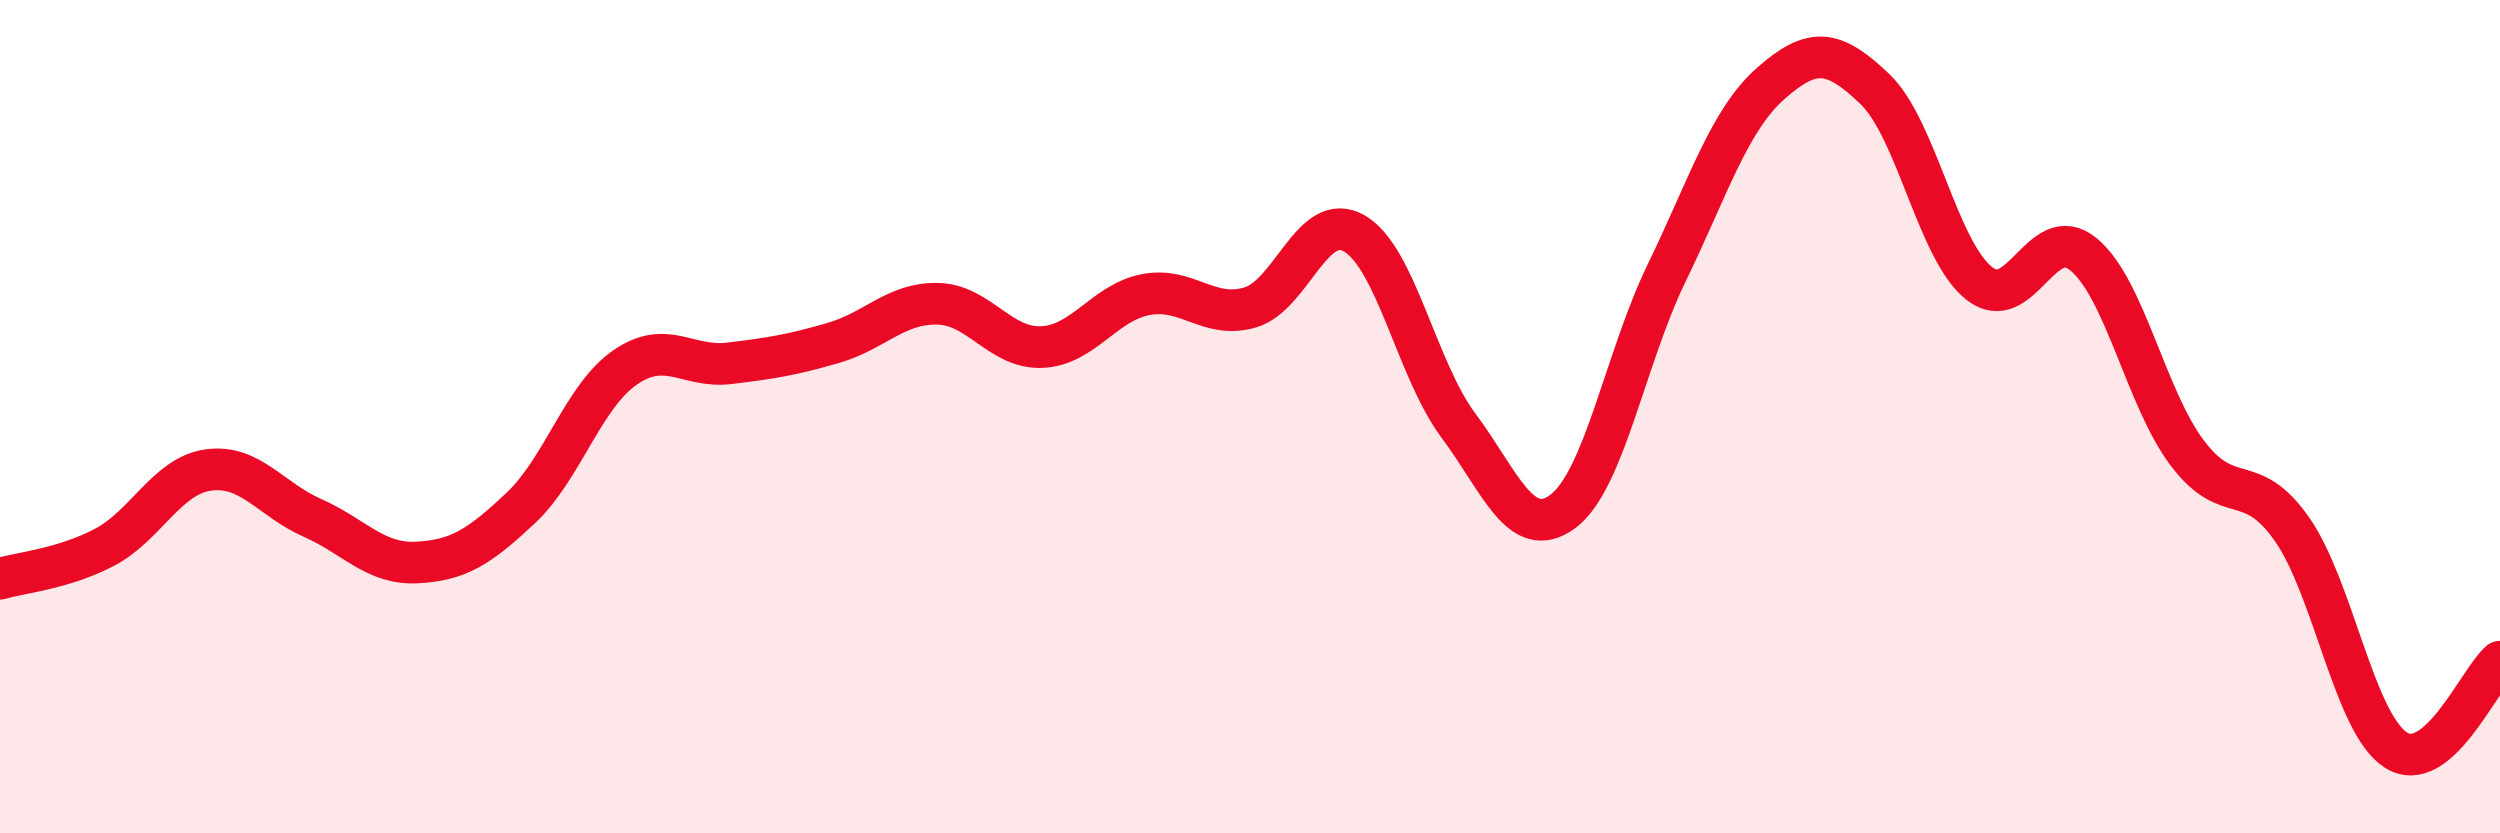
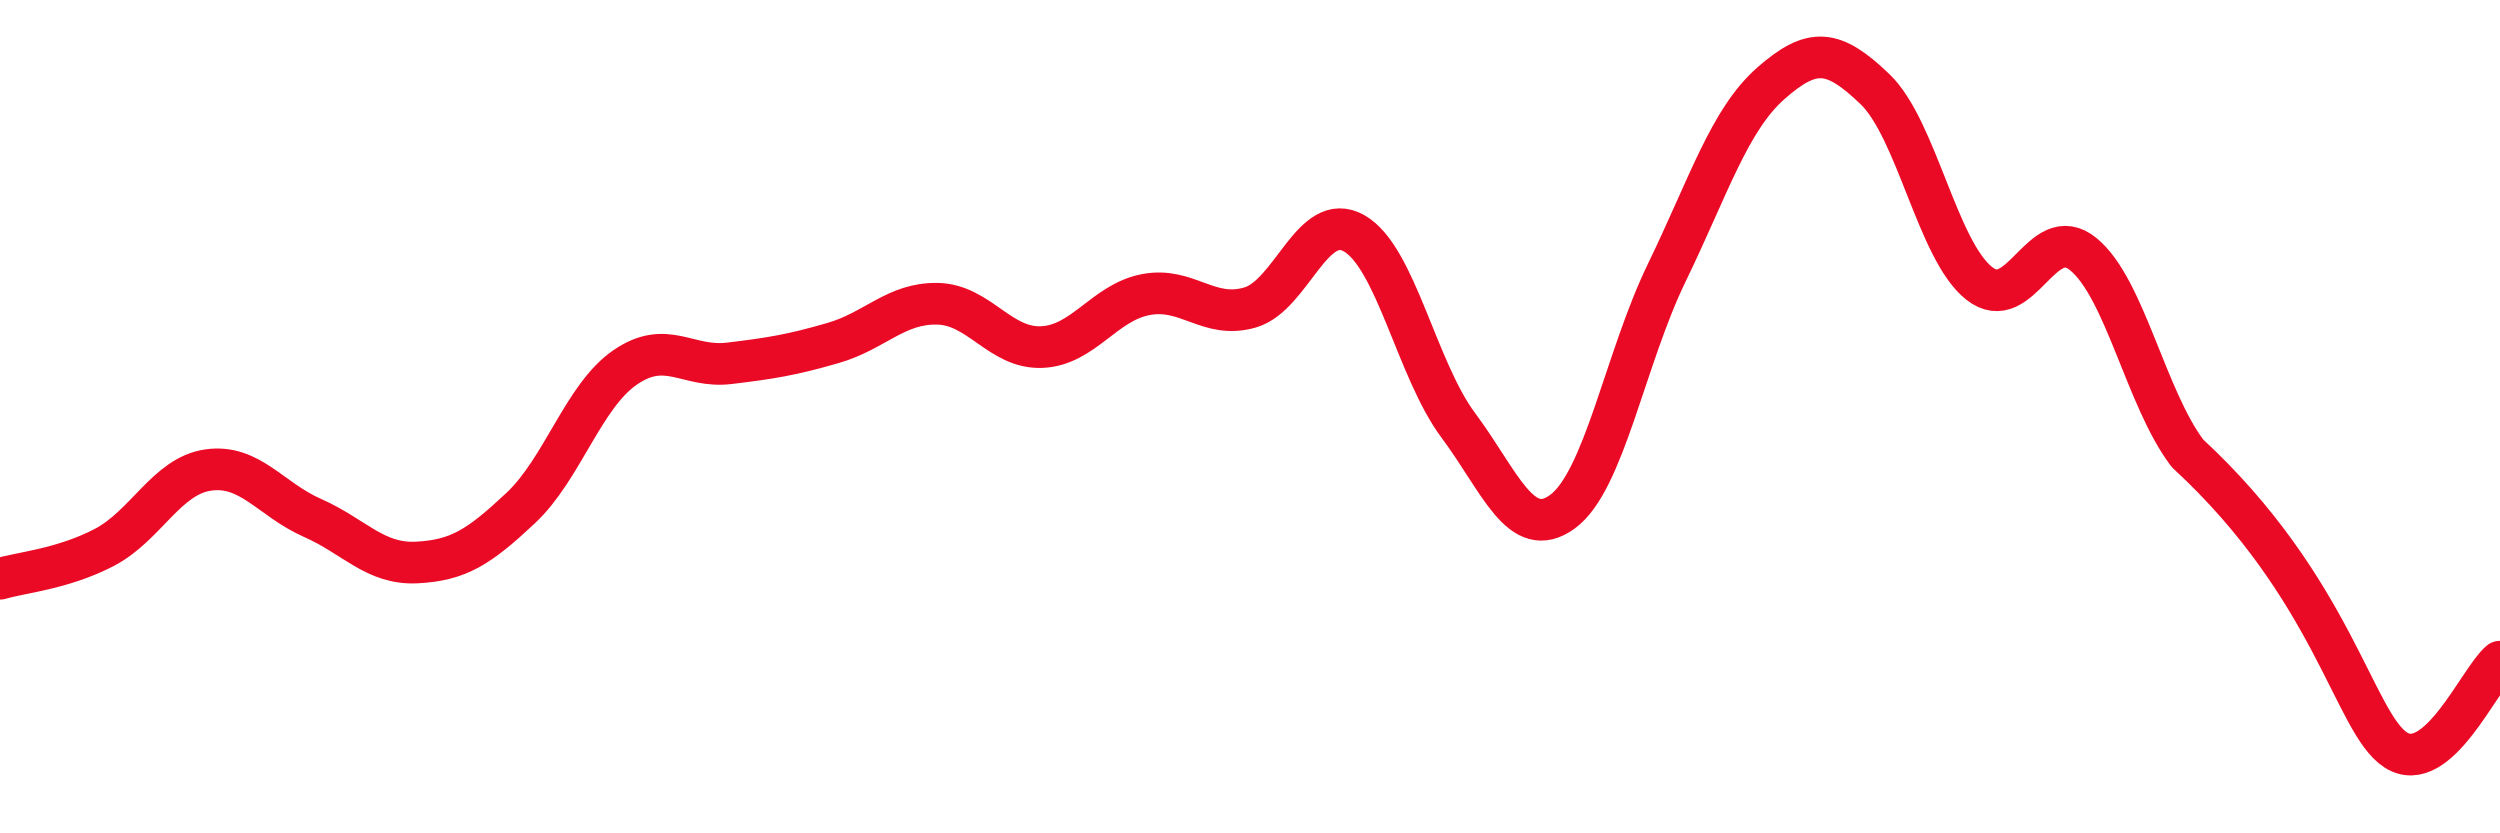
<svg xmlns="http://www.w3.org/2000/svg" width="60" height="20" viewBox="0 0 60 20">
-   <path d="M 0,13.89 C 0.5,13.74 1.5,13.66 2.5,13.14 C 3.5,12.62 4,11.42 5,11.28 C 6,11.14 6.5,11.99 7.5,12.43 C 8.5,12.87 9,13.55 10,13.5 C 11,13.45 11.5,13.13 12.5,12.19 C 13.5,11.25 14,9.51 15,8.82 C 16,8.13 16.5,8.84 17.5,8.72 C 18.5,8.6 19,8.52 20,8.23 C 21,7.94 21.5,7.27 22.5,7.29 C 23.5,7.31 24,8.37 25,8.33 C 26,8.29 26.5,7.26 27.5,7.07 C 28.5,6.88 29,7.67 30,7.38 C 31,7.09 31.5,5.03 32.5,5.6 C 33.5,6.17 34,8.87 35,10.21 C 36,11.55 36.5,13.01 37.5,12.28 C 38.5,11.55 39,8.61 40,6.55 C 41,4.49 41.5,2.88 42.5,2 C 43.5,1.12 44,1.18 45,2.14 C 46,3.1 46.5,6.01 47.5,6.8 C 48.5,7.59 49,5.28 50,6.1 C 51,6.92 51.5,9.56 52.5,10.88 C 53.5,12.2 54,11.27 55,12.69 C 56,14.11 56.5,17.36 57.5,18 C 58.5,18.64 59.5,16.3 60,15.88L60 20L0 20Z" fill="#EB0A25" opacity="0.1" stroke-linecap="round" stroke-linejoin="round" />
-   <path d="M 0,13.89 C 0.5,13.74 1.5,13.66 2.5,13.14 C 3.5,12.62 4,11.42 5,11.28 C 6,11.14 6.5,11.99 7.5,12.43 C 8.5,12.87 9,13.55 10,13.5 C 11,13.45 11.5,13.13 12.5,12.19 C 13.5,11.25 14,9.51 15,8.82 C 16,8.13 16.5,8.84 17.5,8.72 C 18.5,8.6 19,8.52 20,8.23 C 21,7.94 21.5,7.27 22.5,7.29 C 23.5,7.31 24,8.37 25,8.33 C 26,8.29 26.5,7.26 27.5,7.07 C 28.5,6.88 29,7.67 30,7.38 C 31,7.09 31.5,5.03 32.5,5.6 C 33.5,6.17 34,8.87 35,10.21 C 36,11.55 36.5,13.01 37.5,12.28 C 38.5,11.55 39,8.61 40,6.55 C 41,4.49 41.5,2.88 42.5,2 C 43.5,1.12 44,1.18 45,2.14 C 46,3.1 46.5,6.01 47.5,6.8 C 48.5,7.59 49,5.28 50,6.1 C 51,6.92 51.5,9.56 52.5,10.88 C 53.5,12.2 54,11.27 55,12.69 C 56,14.11 56.5,17.36 57.5,18 C 58.5,18.64 59.5,16.3 60,15.88" stroke="#EB0A25" stroke-width="1" fill="none" stroke-linecap="round" stroke-linejoin="round" />
+   <path d="M 0,13.89 C 0.5,13.74 1.5,13.66 2.5,13.14 C 3.5,12.62 4,11.42 5,11.28 C 6,11.14 6.5,11.99 7.5,12.43 C 8.5,12.87 9,13.55 10,13.5 C 11,13.45 11.5,13.13 12.5,12.19 C 13.5,11.25 14,9.51 15,8.82 C 16,8.13 16.5,8.84 17.5,8.72 C 18.5,8.6 19,8.52 20,8.23 C 21,7.94 21.5,7.27 22.5,7.29 C 23.5,7.31 24,8.37 25,8.33 C 26,8.29 26.5,7.26 27.5,7.07 C 28.5,6.88 29,7.67 30,7.38 C 31,7.09 31.5,5.03 32.5,5.6 C 33.5,6.17 34,8.87 35,10.21 C 36,11.55 36.5,13.01 37.5,12.28 C 38.5,11.55 39,8.61 40,6.55 C 41,4.49 41.5,2.88 42.5,2 C 43.5,1.12 44,1.18 45,2.14 C 46,3.1 46.5,6.01 47.5,6.8 C 48.5,7.59 49,5.28 50,6.1 C 51,6.92 51.5,9.56 52.5,10.88 C 56,14.11 56.5,17.36 57.5,18 C 58.5,18.64 59.5,16.3 60,15.88" stroke="#EB0A25" stroke-width="1" fill="none" stroke-linecap="round" stroke-linejoin="round" />
</svg>